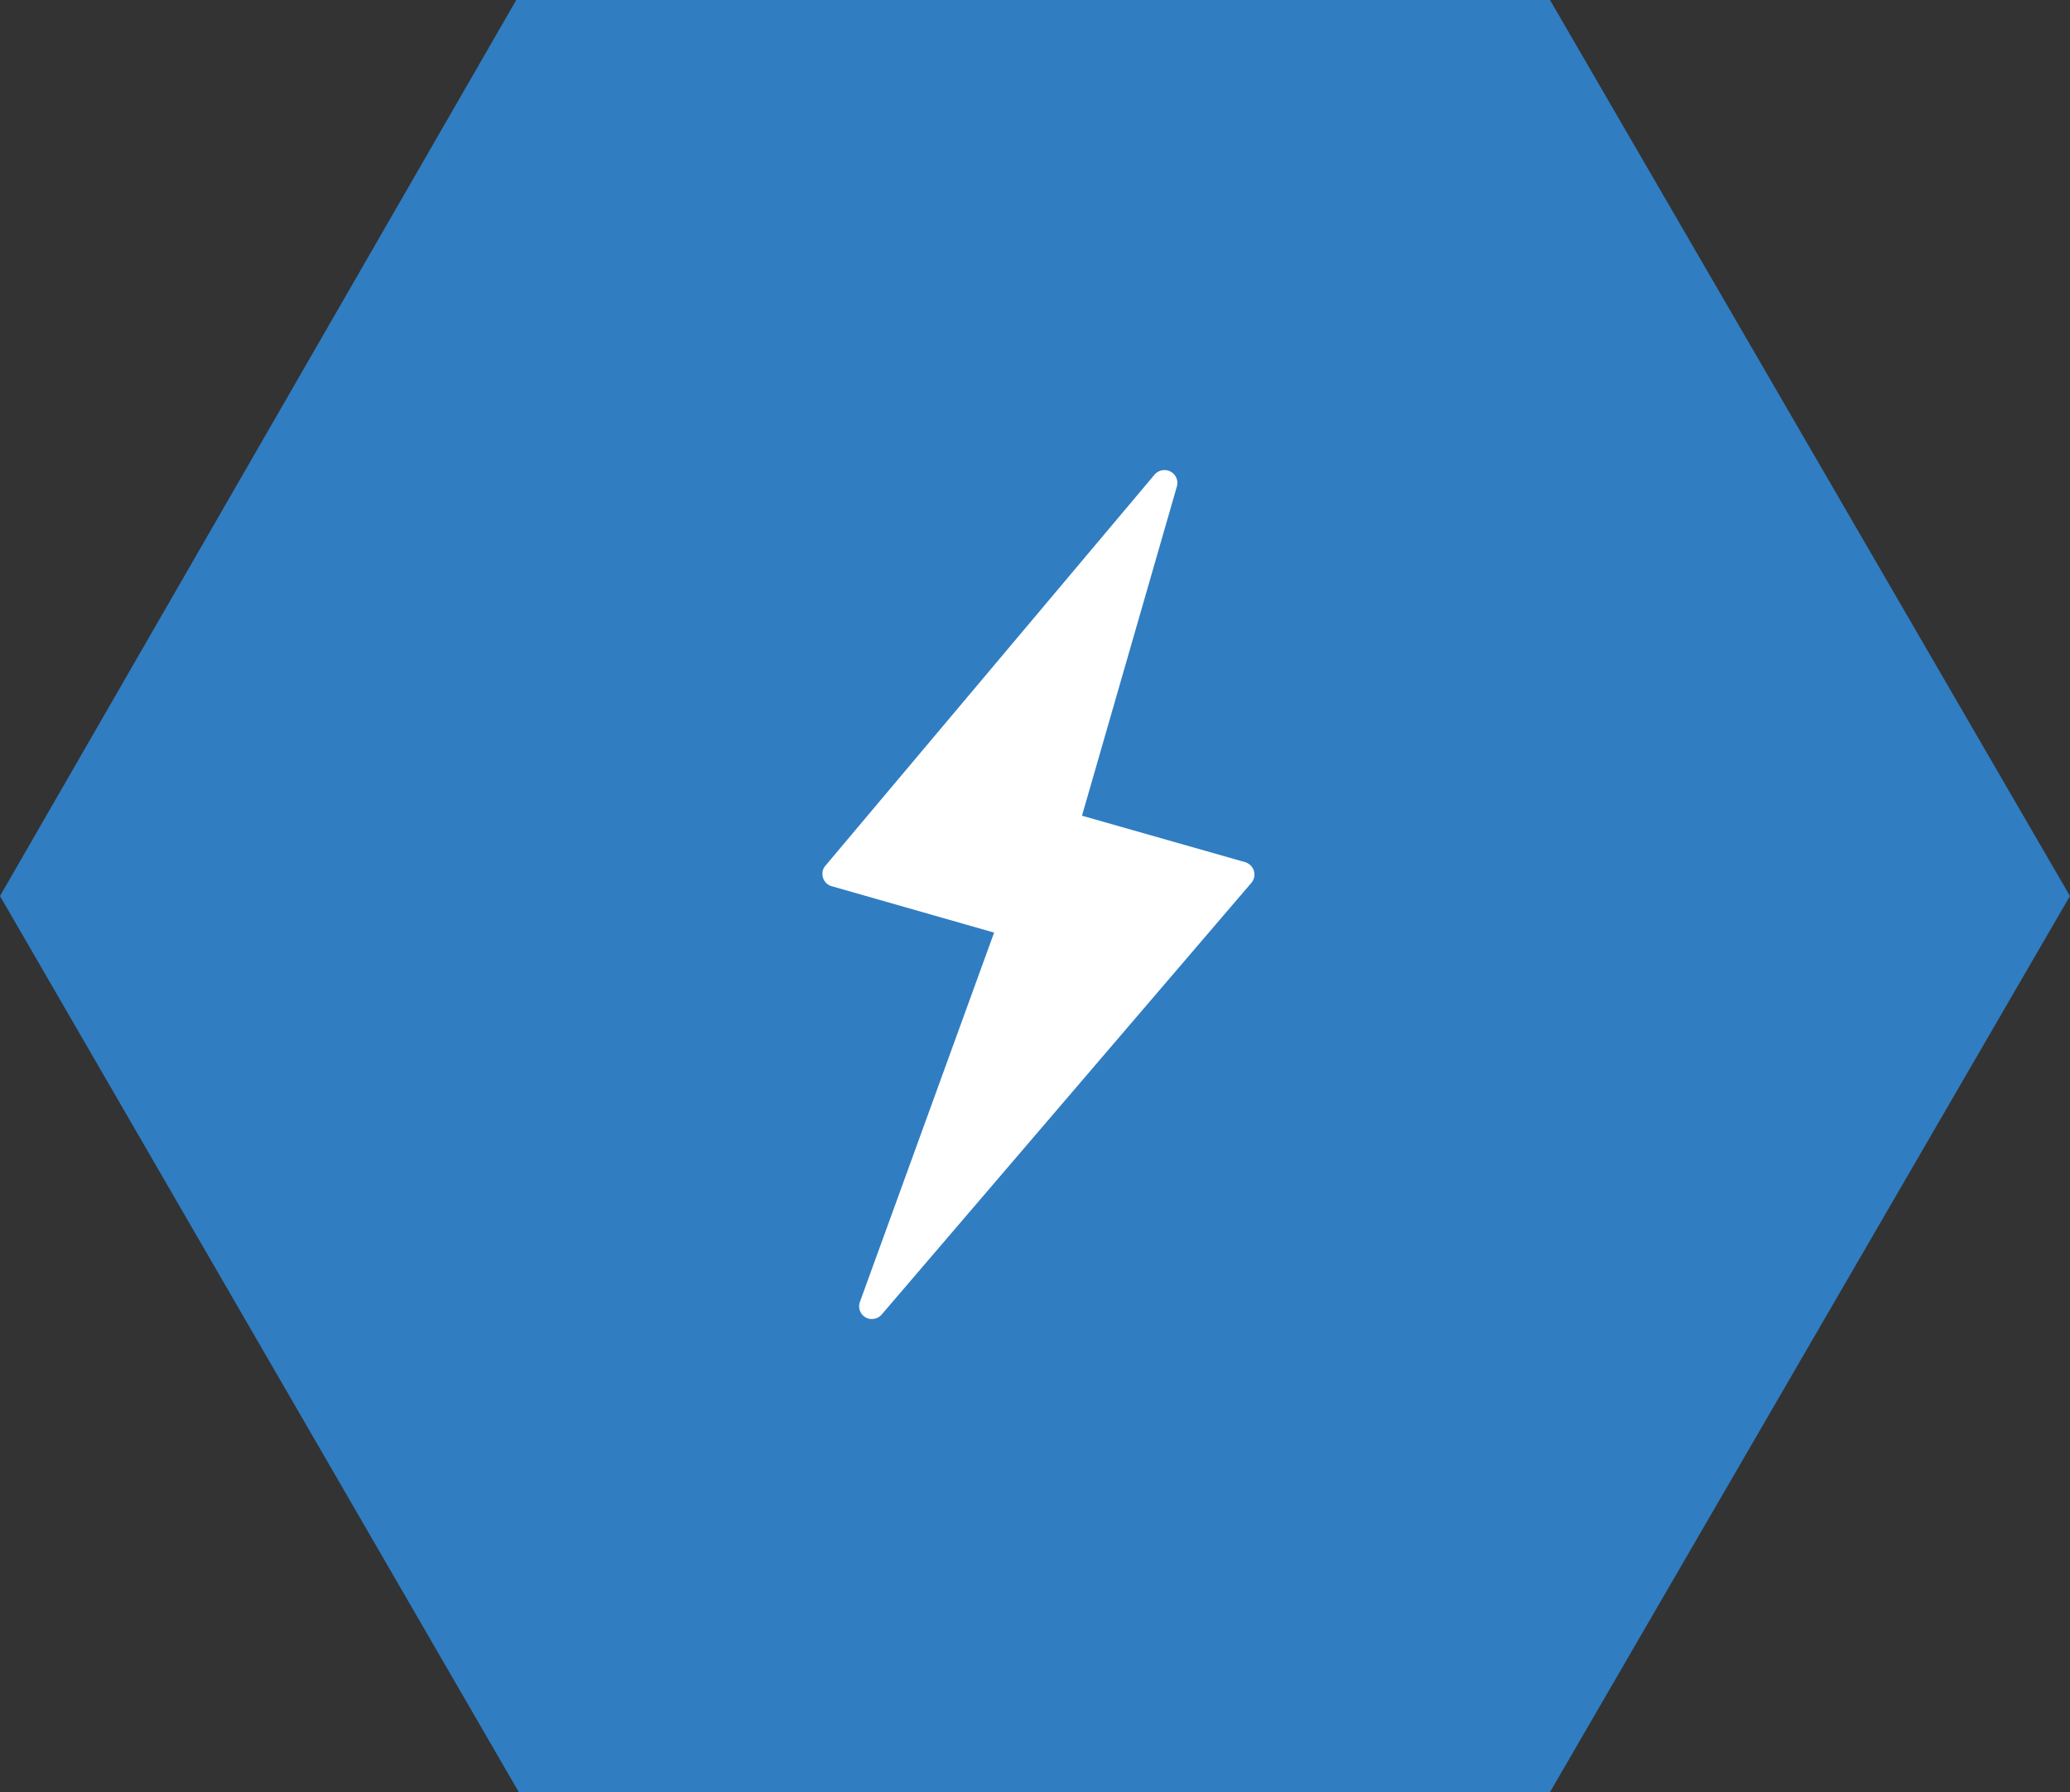
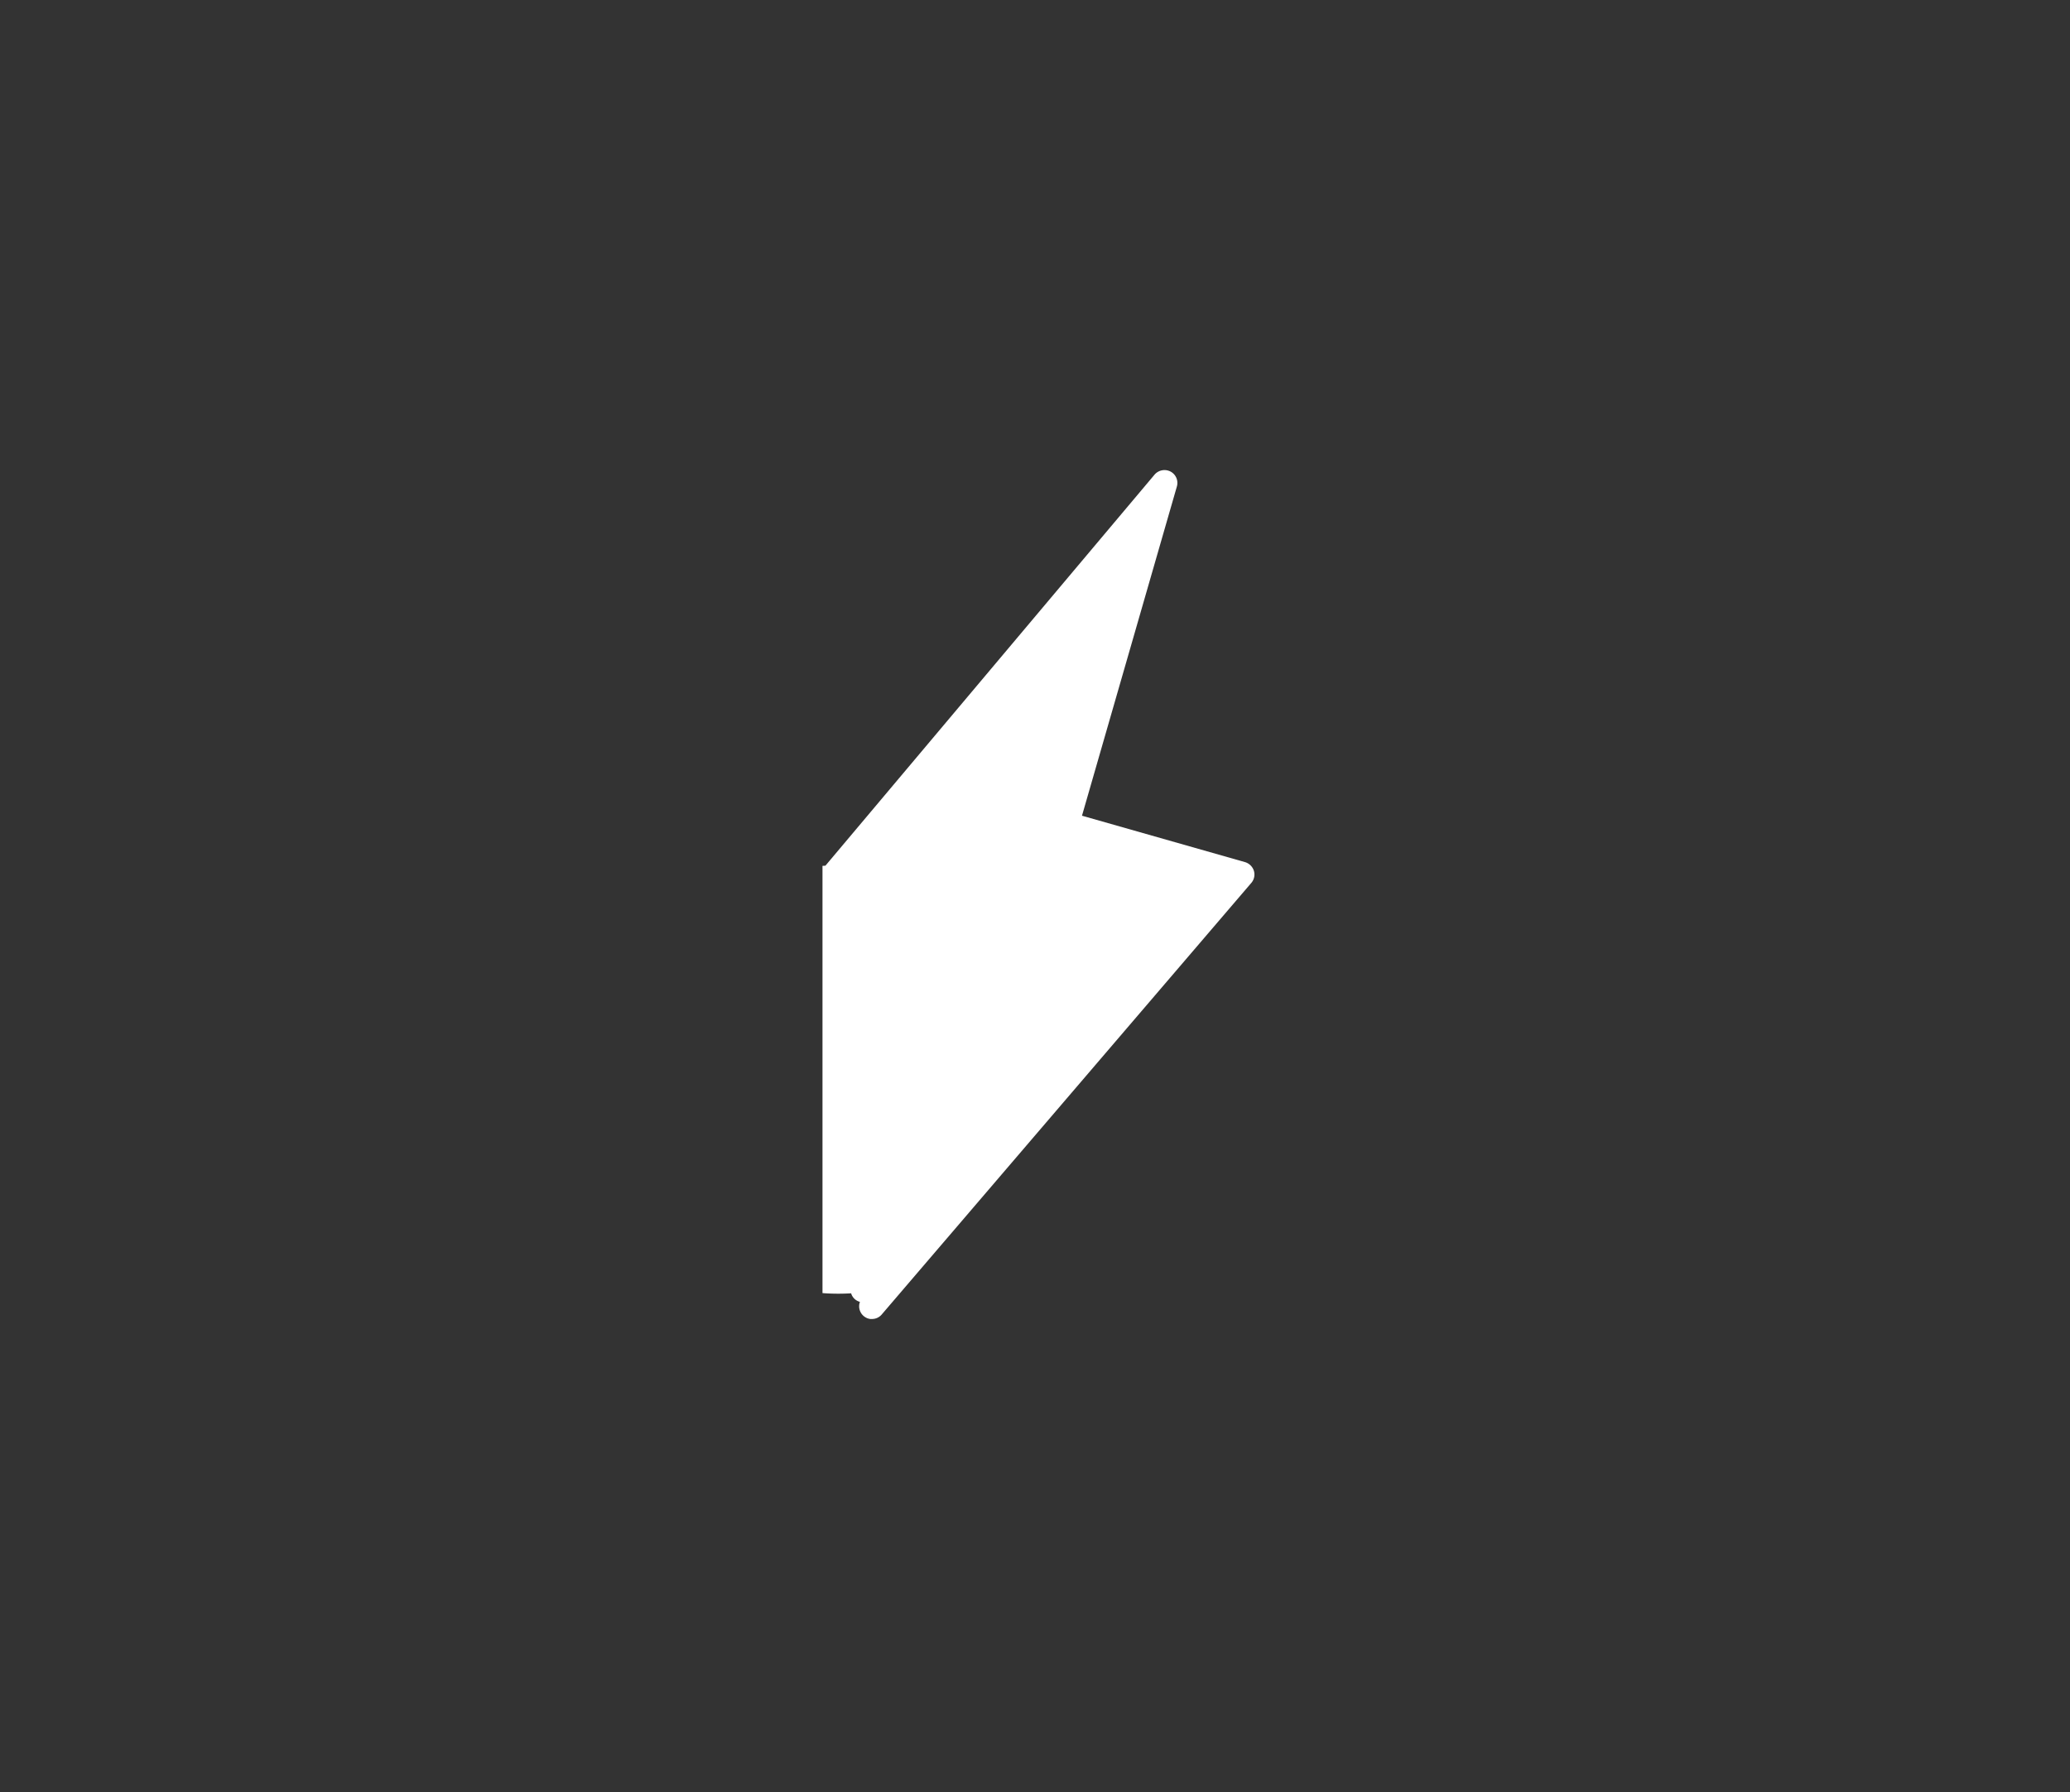
<svg xmlns="http://www.w3.org/2000/svg" width="70.469" height="60.999" viewBox="0 0 70.469 60.999">
  <rect x="0" y="0" width="70.469" height="60.999" fill="#333333" stroke="none" />
  <defs>
    <clipPath id="a">
      <rect width="14.704" height="28.897" fill="none" />
    </clipPath>
  </defs>
  <g transform="translate(-312 -2592)">
-     <path d="M522.061,209.764H486.869l-17.575,30.5,17.66,30.5h35.107l17.7-30.5Z" transform="translate(-157.294 2382.236)" fill="#307dc2" />
    <g transform="translate(340 2608)">
      <g transform="translate(0 0)" clip-path="url(#a)">
-         <path d="M1.684,28.9a.413.413,0,0,1-.221-.06.435.435,0,0,1-.188-.526L5.842,15.745.318,14.167a.423.423,0,0,1-.3-.291A.42.42,0,0,1,.1,13.467L11.308.152a.447.447,0,0,1,.542-.1.438.438,0,0,1,.214.509L8.834,11.766l5.552,1.58a.452.452,0,0,1,.3.295.439.439,0,0,1-.086.411L2.019,28.741a.433.433,0,0,1-.335.156" transform="translate(0 0)" fill="#fff" />
+         <path d="M1.684,28.9a.413.413,0,0,1-.221-.06.435.435,0,0,1-.188-.526a.423.423,0,0,1-.3-.291A.42.42,0,0,1,.1,13.467L11.308.152a.447.447,0,0,1,.542-.1.438.438,0,0,1,.214.509L8.834,11.766l5.552,1.58a.452.452,0,0,1,.3.295.439.439,0,0,1-.086.411L2.019,28.741a.433.433,0,0,1-.335.156" transform="translate(0 0)" fill="#fff" />
      </g>
    </g>
  </g>
</svg>